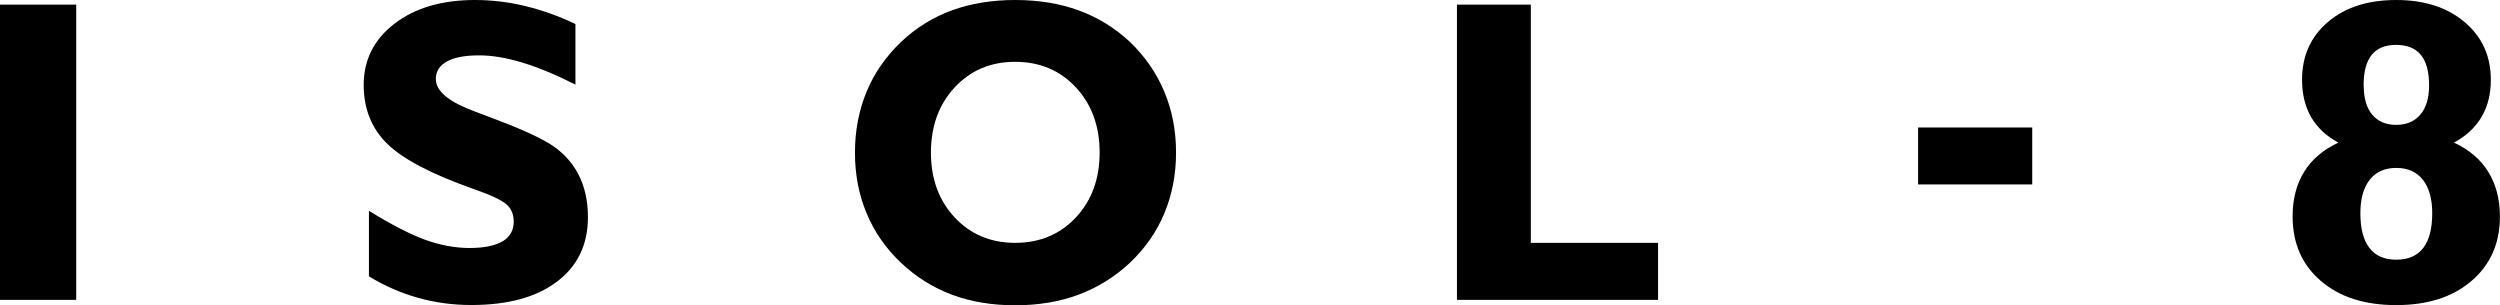
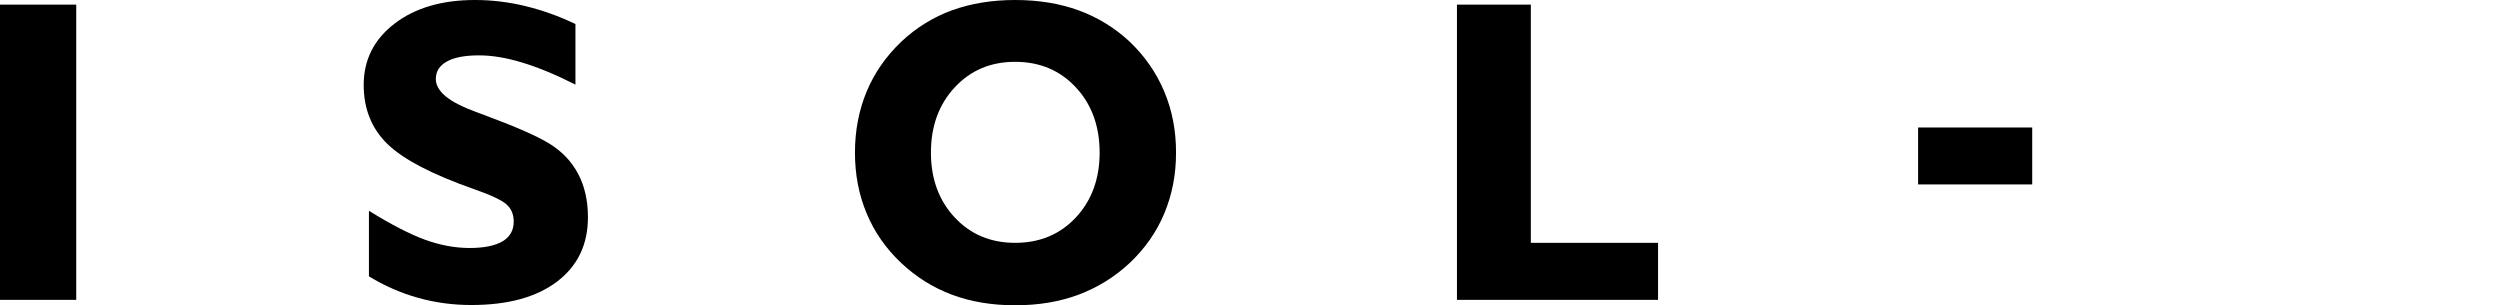
<svg xmlns="http://www.w3.org/2000/svg" id="uuid-c0997fce-1d5a-405f-8619-73183ab62340" viewBox="0 0 286.3 34.94">
  <g id="uuid-fea327d6-7538-4b17-94ca-105d4d9909d5">
-     <path d="M274.42,19.23c-1.31,0-2.33.45-3.04,1.36-.72.92-1.07,2.19-1.07,3.84,0,1.75.35,3.08,1.04,3.97.69.9,1.72,1.34,3.08,1.34s2.39-.45,3.08-1.34c.68-.89,1.03-2.22,1.03-3.97,0-1.64-.35-2.92-1.07-3.84-.72-.91-1.73-1.36-3.04-1.36M270.69,9.78c0,1.44.32,2.55.96,3.33.64.79,1.57,1.19,2.76,1.19s2.12-.4,2.78-1.19c.66-.78.99-1.9.99-3.33,0-1.56-.31-2.72-.94-3.49-.64-.77-1.58-1.15-2.83-1.15s-2.19.38-2.81,1.15c-.61.77-.92,1.93-.92,3.49M267.79,16.33c-1.39-.74-2.42-1.72-3.12-2.92-.69-1.21-1.04-2.63-1.04-4.26,0-2.74.99-4.95,2.96-6.63,1.97-1.68,4.58-2.52,7.82-2.52s5.86.85,7.85,2.54c2,1.69,2.99,3.89,2.99,6.61,0,1.62-.35,3.04-1.06,4.24-.71,1.2-1.76,2.18-3.16,2.94,1.73.81,3.05,1.92,3.93,3.35.88,1.43,1.33,3.13,1.33,5.11,0,3.06-1.08,5.52-3.24,7.37-2.15,1.86-5.04,2.78-8.64,2.78s-6.49-.92-8.64-2.78c-2.15-1.85-3.22-4.31-3.22-7.37,0-1.99.44-3.69,1.32-5.11.87-1.43,2.19-2.54,3.93-3.35" />
    <rect x="219.66" y="14.6" width="13.07" height="6.52" />
    <polygon points="166.85 34.34 166.85 .53 175.31 .53 175.31 27.81 189.88 27.81 189.88 34.34 166.85 34.34" />
    <path d="M106.61,17.47c0,3.01.91,5.49,2.72,7.43,1.81,1.94,4.12,2.91,6.93,2.91s5.14-.97,6.95-2.91c1.81-1.94,2.72-4.42,2.72-7.43s-.91-5.52-2.72-7.46c-1.81-1.95-4.13-2.93-6.95-2.93s-5.11.97-6.93,2.93c-1.81,1.95-2.72,4.44-2.72,7.46M97.91,17.47c0-2.52.45-4.83,1.33-6.97.89-2.14,2.21-4.04,3.97-5.72,1.71-1.61,3.65-2.81,5.81-3.6C111.18.4,113.6,0,116.26,0s5.13.4,7.3,1.2c2.18.8,4.12,2,5.83,3.59,1.74,1.67,3.06,3.58,3.95,5.72.9,2.14,1.34,4.45,1.34,6.97s-.45,4.81-1.34,6.95c-.89,2.14-2.21,4.02-3.95,5.67-1.72,1.61-3.68,2.82-5.86,3.64-2.19.82-4.6,1.22-7.27,1.22s-5.05-.4-7.22-1.2c-2.17-.81-4.12-2.03-5.84-3.65-1.74-1.64-3.06-3.53-3.95-5.67-.9-2.14-1.34-4.45-1.34-6.95" />
    <path d="M42.25,31.66v-7.52c2.55,1.58,4.69,2.68,6.44,3.32,1.75.63,3.44.94,5.09.94s2.91-.26,3.77-.76c.85-.51,1.28-1.26,1.28-2.26,0-.81-.26-1.46-.8-1.95-.53-.49-1.77-1.08-3.72-1.76-4.82-1.69-8.13-3.42-9.94-5.18-1.81-1.76-2.72-4.02-2.72-6.76,0-2.88,1.18-5.22,3.54-7.03C47.54.9,50.62,0,54.4,0,56.32,0,58.24.23,60.18.7c1.93.47,3.84,1.15,5.72,2.05v6.94c-2.27-1.15-4.31-1.99-6.11-2.53-1.81-.55-3.45-.82-4.93-.82-1.61,0-2.84.23-3.68.7-.85.47-1.27,1.14-1.27,2,0,.71.38,1.37,1.14,2,.75.62,1.9,1.2,3.43,1.77.32.12.81.31,1.47.55,3.23,1.2,5.53,2.22,6.94,3.07,1.47.9,2.57,2.06,3.32,3.48.75,1.42,1.12,3.08,1.12,4.97,0,3.13-1.18,5.58-3.54,7.37-2.36,1.79-5.63,2.68-9.82,2.68-2.09,0-4.12-.27-6.08-.82-1.95-.54-3.84-1.37-5.64-2.46" />
    <rect y=".53" width="8.73" height="33.81" />
  </g>
</svg>